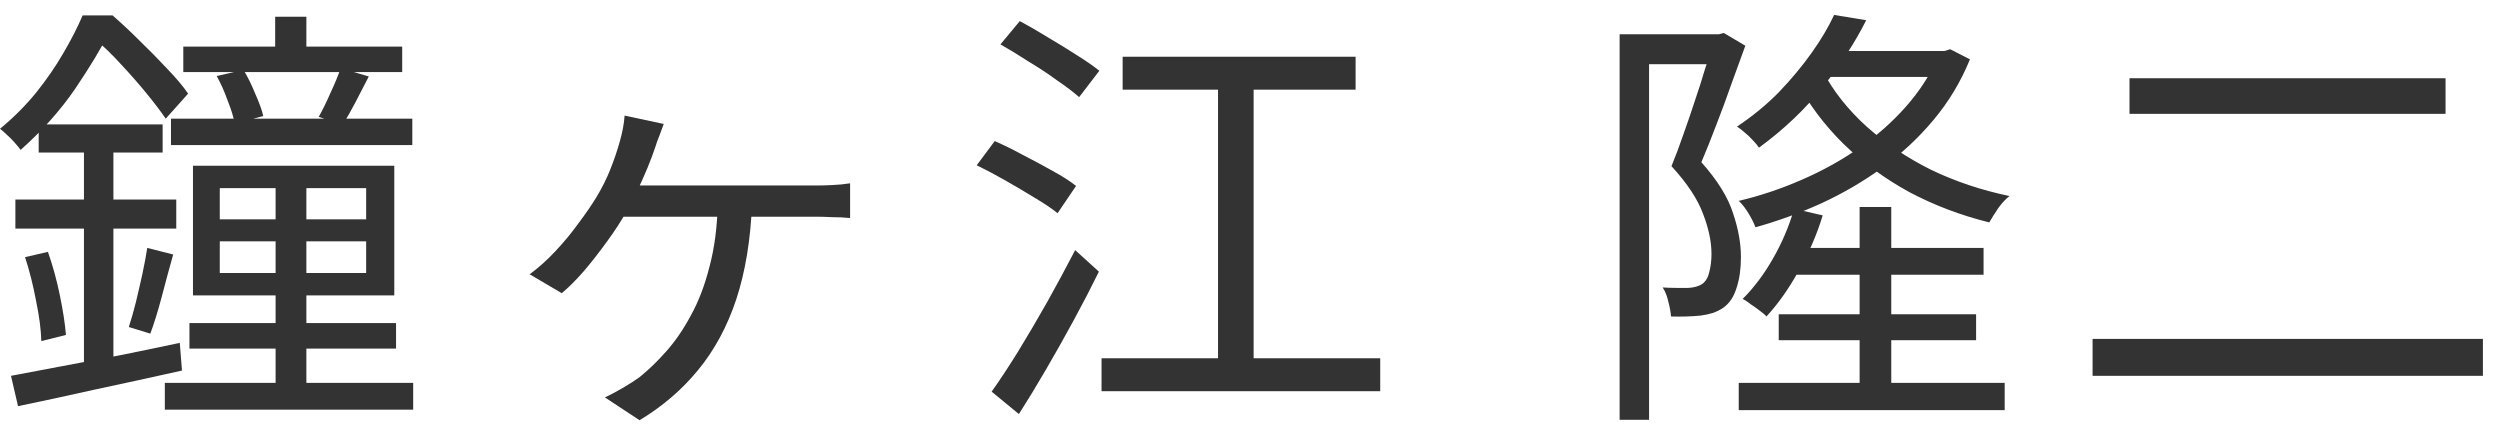
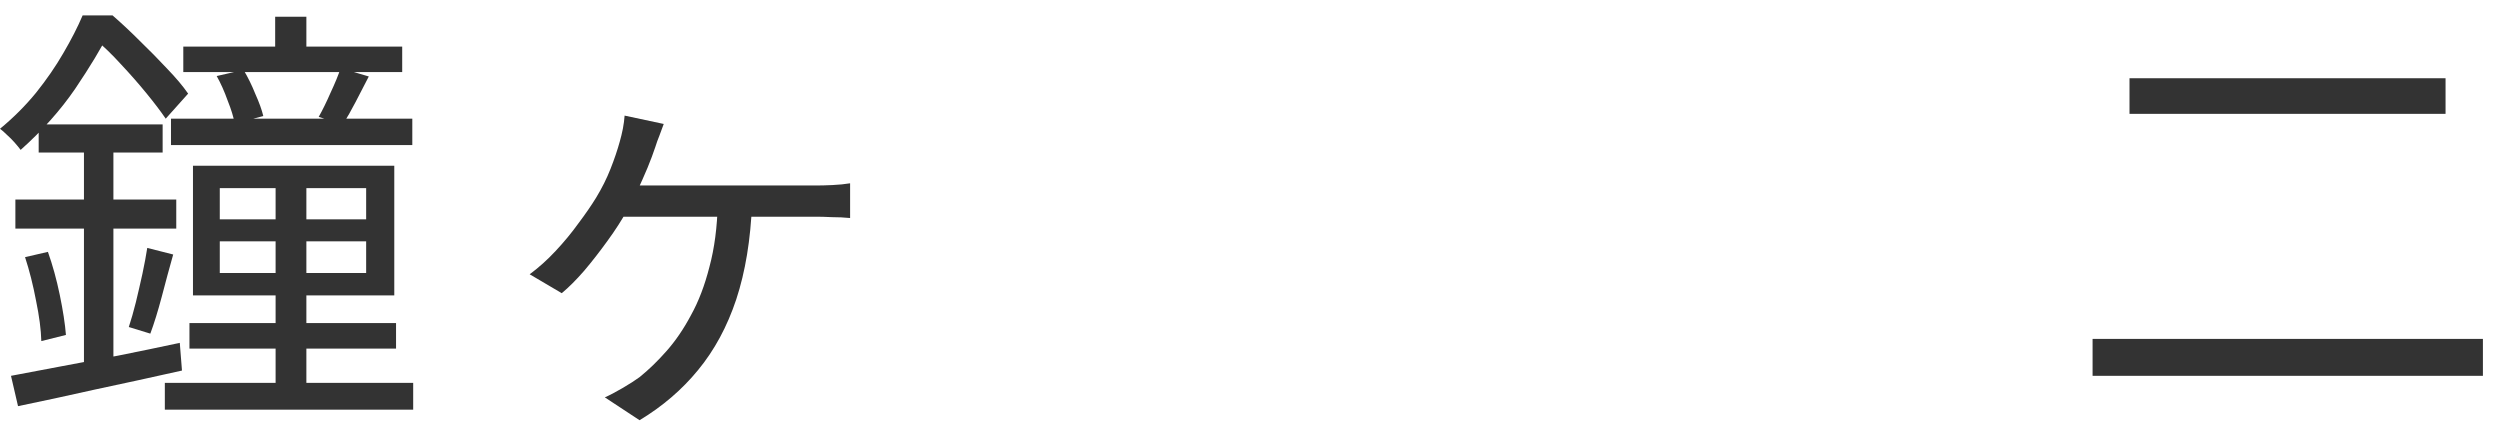
<svg xmlns="http://www.w3.org/2000/svg" width="91" height="16" viewBox="0 0 91 16" fill="none">
  <path d="M77.514 2.848H89.018V4.144H77.514V2.848ZM76.17 12.336H90.378V13.68H76.17V12.336Z" fill="#333333" />
-   <path d="M66.17 1.856H70.842V2.8H66.17V1.856ZM65.114 9.024H72.202V10H65.114V9.024ZM63.29 13.936H72.97V14.928H63.29V13.936ZM64.746 11.44H71.93V12.384H64.746V11.44ZM70.57 1.856H70.778L70.986 1.792L71.706 2.16C71.375 2.971 70.933 3.707 70.378 4.368C69.834 5.019 69.21 5.6 68.506 6.112C67.813 6.613 67.071 7.045 66.282 7.408C65.503 7.76 64.709 8.048 63.898 8.272C63.845 8.123 63.759 7.952 63.642 7.76C63.525 7.568 63.407 7.419 63.29 7.312C64.058 7.131 64.81 6.88 65.546 6.56C66.293 6.24 66.991 5.856 67.642 5.408C68.293 4.96 68.869 4.453 69.37 3.888C69.871 3.323 70.271 2.704 70.57 2.032V1.856ZM66.346 2.592C66.741 3.328 67.274 4 67.946 4.608C68.629 5.216 69.407 5.739 70.282 6.176C71.167 6.603 72.122 6.923 73.146 7.136C73.007 7.243 72.869 7.392 72.73 7.584C72.602 7.776 72.495 7.947 72.41 8.096C71.375 7.84 70.405 7.472 69.498 6.992C68.602 6.501 67.802 5.915 67.098 5.232C66.405 4.549 65.834 3.787 65.386 2.944L66.346 2.592ZM66.762 0.544L67.93 0.736C67.535 1.525 67.013 2.331 66.362 3.152C65.722 3.963 64.943 4.704 64.026 5.376C63.973 5.291 63.898 5.2 63.802 5.104C63.706 4.997 63.605 4.901 63.498 4.816C63.402 4.731 63.311 4.661 63.226 4.608C63.802 4.224 64.314 3.803 64.762 3.344C65.21 2.875 65.605 2.4 65.946 1.92C66.287 1.44 66.559 0.981 66.762 0.544ZM65.306 7.6L66.346 7.84C66.133 8.544 65.839 9.221 65.466 9.872C65.103 10.523 64.714 11.072 64.298 11.52C64.245 11.456 64.165 11.387 64.058 11.312C63.951 11.227 63.839 11.147 63.722 11.072C63.615 10.987 63.519 10.923 63.434 10.88C63.85 10.464 64.218 9.973 64.538 9.408C64.869 8.832 65.125 8.229 65.306 7.6ZM67.69 7.536H68.842V14.448H67.69V7.536ZM58.954 1.248H62.714V2.336H60.026V15.28H58.954V1.248ZM62.362 1.248H62.57L62.746 1.2L63.53 1.664C63.37 2.101 63.199 2.571 63.018 3.072C62.847 3.563 62.666 4.053 62.474 4.544C62.293 5.024 62.111 5.477 61.93 5.904C62.517 6.565 62.901 7.184 63.082 7.76C63.274 8.325 63.37 8.859 63.37 9.36C63.37 9.787 63.317 10.16 63.21 10.48C63.114 10.8 62.954 11.04 62.73 11.2C62.623 11.275 62.495 11.339 62.346 11.392C62.207 11.435 62.058 11.467 61.898 11.488C61.567 11.52 61.21 11.531 60.826 11.52C60.815 11.371 60.783 11.195 60.73 10.992C60.687 10.789 60.618 10.613 60.522 10.464C60.703 10.475 60.874 10.48 61.034 10.48C61.194 10.48 61.333 10.48 61.45 10.48C61.663 10.469 61.834 10.421 61.962 10.336C62.09 10.24 62.175 10.096 62.218 9.904C62.271 9.701 62.298 9.483 62.298 9.248C62.298 8.8 62.197 8.315 61.994 7.792C61.802 7.259 61.418 6.677 60.842 6.048C60.991 5.685 61.135 5.301 61.274 4.896C61.423 4.48 61.562 4.075 61.69 3.68C61.829 3.275 61.951 2.891 62.058 2.528C62.175 2.165 62.277 1.851 62.362 1.584V1.248Z" fill="#333333" />
-   <path d="M36.416 1.616L37.12 0.768C37.44 0.939 37.782 1.136 38.144 1.36C38.507 1.573 38.854 1.787 39.184 2C39.526 2.213 39.803 2.405 40.016 2.576L39.28 3.536C39.078 3.355 38.811 3.152 38.48 2.928C38.16 2.693 37.814 2.464 37.44 2.24C37.078 2.005 36.736 1.797 36.416 1.616ZM35.552 6.016L36.208 5.136C36.528 5.275 36.875 5.445 37.248 5.648C37.622 5.84 37.979 6.032 38.32 6.224C38.672 6.416 38.955 6.597 39.168 6.768L38.496 7.76C38.283 7.589 38.006 7.403 37.664 7.2C37.334 6.997 36.982 6.789 36.608 6.576C36.235 6.363 35.883 6.176 35.552 6.016ZM36.096 14.256C36.384 13.851 36.704 13.365 37.056 12.8C37.408 12.224 37.766 11.616 38.128 10.976C38.491 10.325 38.827 9.701 39.136 9.104L40 9.888C39.723 10.453 39.419 11.04 39.088 11.648C38.758 12.256 38.422 12.853 38.08 13.44C37.739 14.027 37.408 14.571 37.088 15.072L36.096 14.256ZM40.864 2.064H49.344V3.264H40.864V2.064ZM40.096 13.04H50.24V14.24H40.096V13.04ZM44.336 2.448H45.632V13.728H44.336V2.448Z" fill="#333333" />
  <path d="M24.16 4.512C24.107 4.661 24.054 4.805 24 4.944C23.947 5.072 23.899 5.205 23.856 5.344C23.782 5.568 23.686 5.824 23.568 6.112C23.451 6.389 23.328 6.667 23.2 6.944C23.072 7.211 22.95 7.445 22.832 7.648C22.64 8 22.4 8.373 22.112 8.768C21.835 9.152 21.552 9.515 21.264 9.856C20.976 10.187 20.704 10.459 20.448 10.672L19.28 9.984C19.611 9.739 19.926 9.456 20.224 9.136C20.534 8.805 20.811 8.469 21.056 8.128C21.312 7.787 21.526 7.477 21.696 7.2C21.91 6.848 22.086 6.496 22.224 6.144C22.363 5.792 22.475 5.461 22.56 5.152C22.603 5.003 22.64 4.848 22.672 4.688C22.704 4.517 22.726 4.357 22.736 4.208L24.16 4.512ZM22.56 6.752C22.699 6.752 22.955 6.752 23.328 6.752C23.702 6.752 24.139 6.752 24.64 6.752C25.152 6.752 25.68 6.752 26.224 6.752C26.768 6.752 27.286 6.752 27.776 6.752C28.267 6.752 28.683 6.752 29.024 6.752C29.376 6.752 29.6 6.752 29.696 6.752C29.867 6.752 30.07 6.747 30.304 6.736C30.539 6.725 30.752 6.704 30.944 6.672V7.936C30.731 7.915 30.507 7.904 30.272 7.904C30.048 7.893 29.856 7.888 29.696 7.888C29.6 7.888 29.376 7.888 29.024 7.888C28.683 7.888 28.262 7.888 27.76 7.888C27.27 7.888 26.747 7.888 26.192 7.888C25.648 7.888 25.12 7.888 24.608 7.888C24.096 7.888 23.643 7.888 23.248 7.888C22.864 7.888 22.598 7.888 22.448 7.888L22.56 6.752ZM27.376 7.392C27.323 8.725 27.131 9.893 26.8 10.896C26.47 11.888 26.006 12.747 25.408 13.472C24.822 14.187 24.112 14.795 23.28 15.296L22.016 14.464C22.187 14.389 22.4 14.277 22.656 14.128C22.912 13.979 23.12 13.845 23.28 13.728C23.611 13.461 23.936 13.147 24.256 12.784C24.587 12.411 24.886 11.973 25.152 11.472C25.43 10.971 25.654 10.384 25.824 9.712C26.006 9.04 26.107 8.267 26.128 7.392H27.376Z" fill="#333333" />
  <path d="M10.016 0.608H11.152V2.336H10.016V0.608ZM6.672 1.696H14.64V2.624H6.672V1.696ZM6.224 4.32H15.008V5.28H6.224V4.32ZM7.888 2.768L8.864 2.544C9.024 2.811 9.168 3.104 9.296 3.424C9.435 3.733 9.531 4 9.584 4.224L8.544 4.496C8.501 4.261 8.416 3.984 8.288 3.664C8.171 3.333 8.037 3.035 7.888 2.768ZM12.4 2.48L13.424 2.784C13.264 3.093 13.104 3.403 12.944 3.712C12.784 4.021 12.629 4.293 12.48 4.528L11.6 4.256C11.739 4.011 11.883 3.717 12.032 3.376C12.192 3.035 12.315 2.736 12.4 2.48ZM8 8.784V9.936H13.328V8.784H8ZM8 6.848V7.984H13.328V6.848H8ZM7.024 6.032H14.352V10.752H7.024V6.032ZM10.032 6.592H11.152V14.464H10.032V6.592ZM6.896 11.76H14.416V12.688H6.896V11.76ZM6 13.936H15.04V14.912H6V13.936ZM1.408 4.528H5.92V5.552H1.408V4.528ZM0.56 7.264H6.416V8.32H0.56V7.264ZM0.912 9.36L1.744 9.168C1.915 9.648 2.059 10.171 2.176 10.736C2.293 11.301 2.368 11.787 2.4 12.192L1.504 12.416C1.493 12 1.429 11.509 1.312 10.944C1.205 10.379 1.072 9.851 0.912 9.36ZM0.4 13.68C0.923 13.584 1.515 13.472 2.176 13.344C2.848 13.216 3.557 13.083 4.304 12.944C5.051 12.795 5.797 12.64 6.544 12.48L6.624 13.488C5.579 13.723 4.528 13.952 3.472 14.176C2.427 14.411 1.488 14.613 0.656 14.784L0.4 13.68ZM5.36 9.024L6.304 9.264C6.165 9.755 6.027 10.267 5.888 10.8C5.749 11.323 5.611 11.771 5.472 12.144L4.688 11.904C4.773 11.648 4.859 11.349 4.944 11.008C5.029 10.656 5.109 10.309 5.184 9.968C5.259 9.616 5.317 9.301 5.36 9.024ZM3.056 4.912H4.128V13.632L3.056 13.792V4.912ZM3.008 0.56H3.648V0.816H4V1.136C3.691 1.744 3.269 2.443 2.736 3.232C2.203 4.011 1.541 4.752 0.752 5.456C0.688 5.371 0.613 5.28 0.528 5.184C0.443 5.088 0.352 4.997 0.256 4.912C0.16 4.816 0.075 4.741 0 4.688C0.491 4.283 0.928 3.845 1.312 3.376C1.696 2.896 2.027 2.416 2.304 1.936C2.592 1.445 2.827 0.987 3.008 0.56ZM3.2 0.56H4.096C4.416 0.837 4.747 1.147 5.088 1.488C5.44 1.829 5.771 2.165 6.08 2.496C6.4 2.827 6.656 3.131 6.848 3.408L6.032 4.32C5.851 4.053 5.616 3.744 5.328 3.392C5.04 3.04 4.731 2.688 4.4 2.336C4.08 1.984 3.76 1.675 3.44 1.408H3.2V0.56Z" fill="#333333" />
</svg>